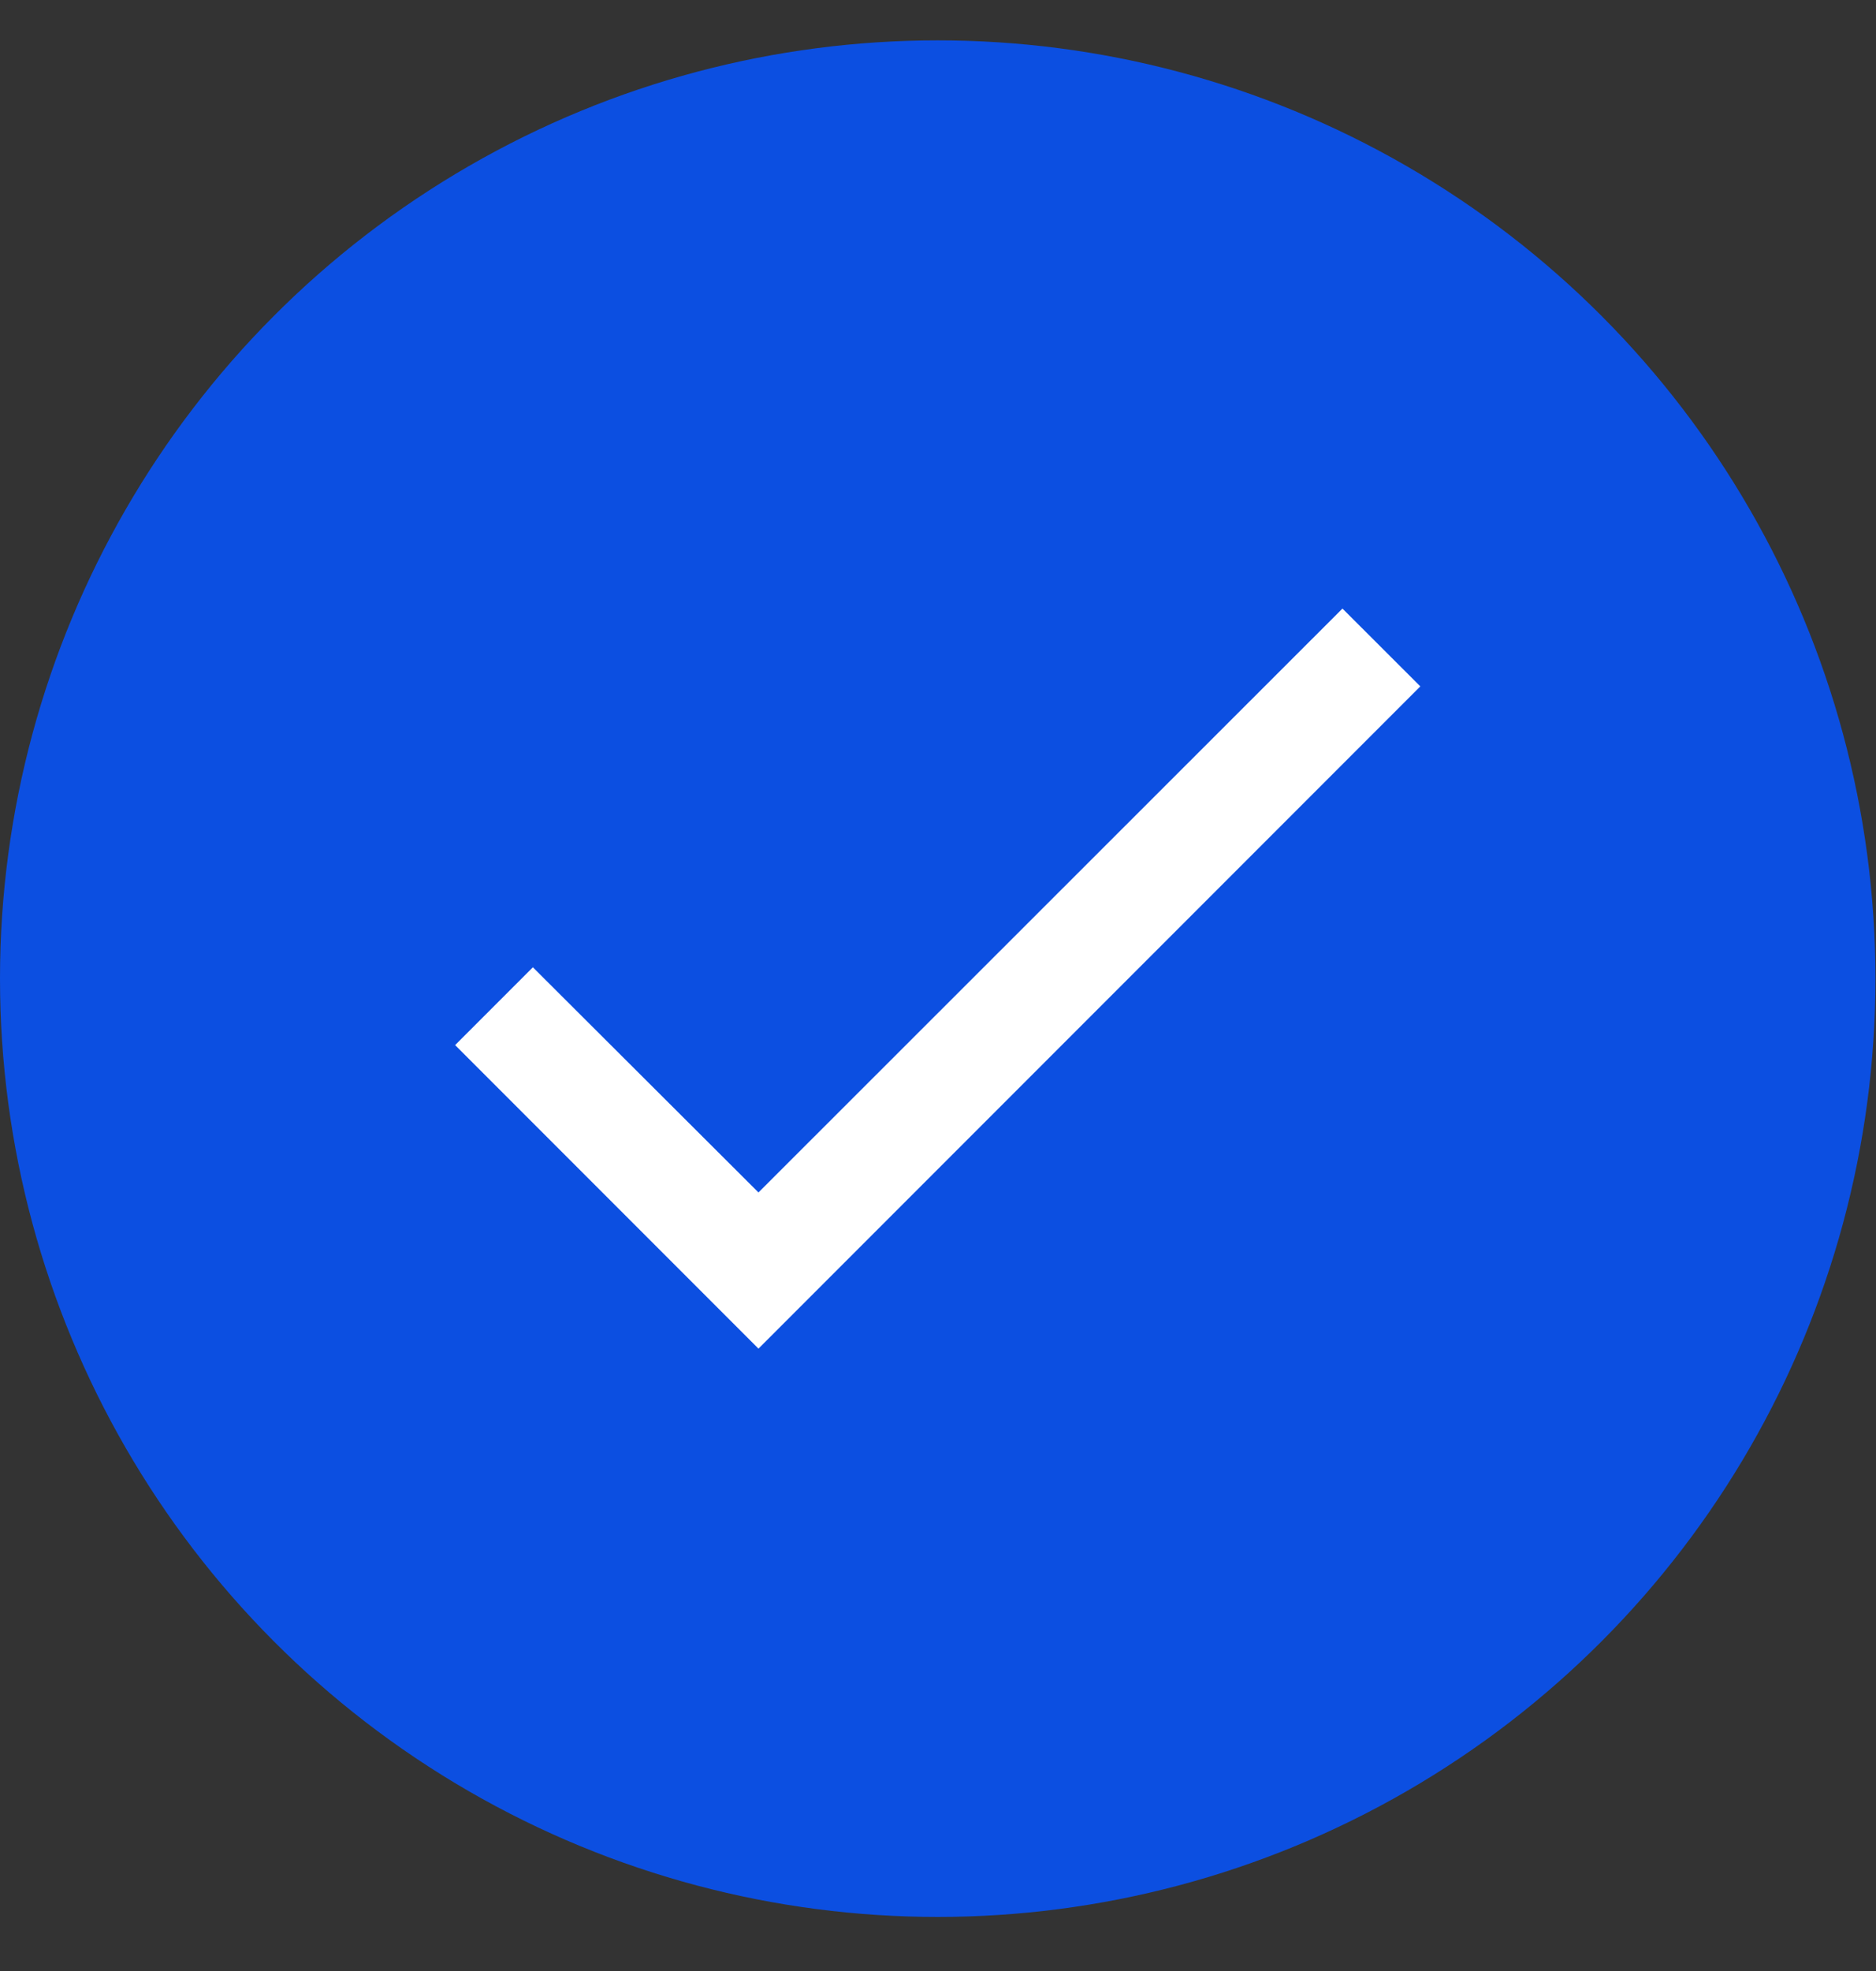
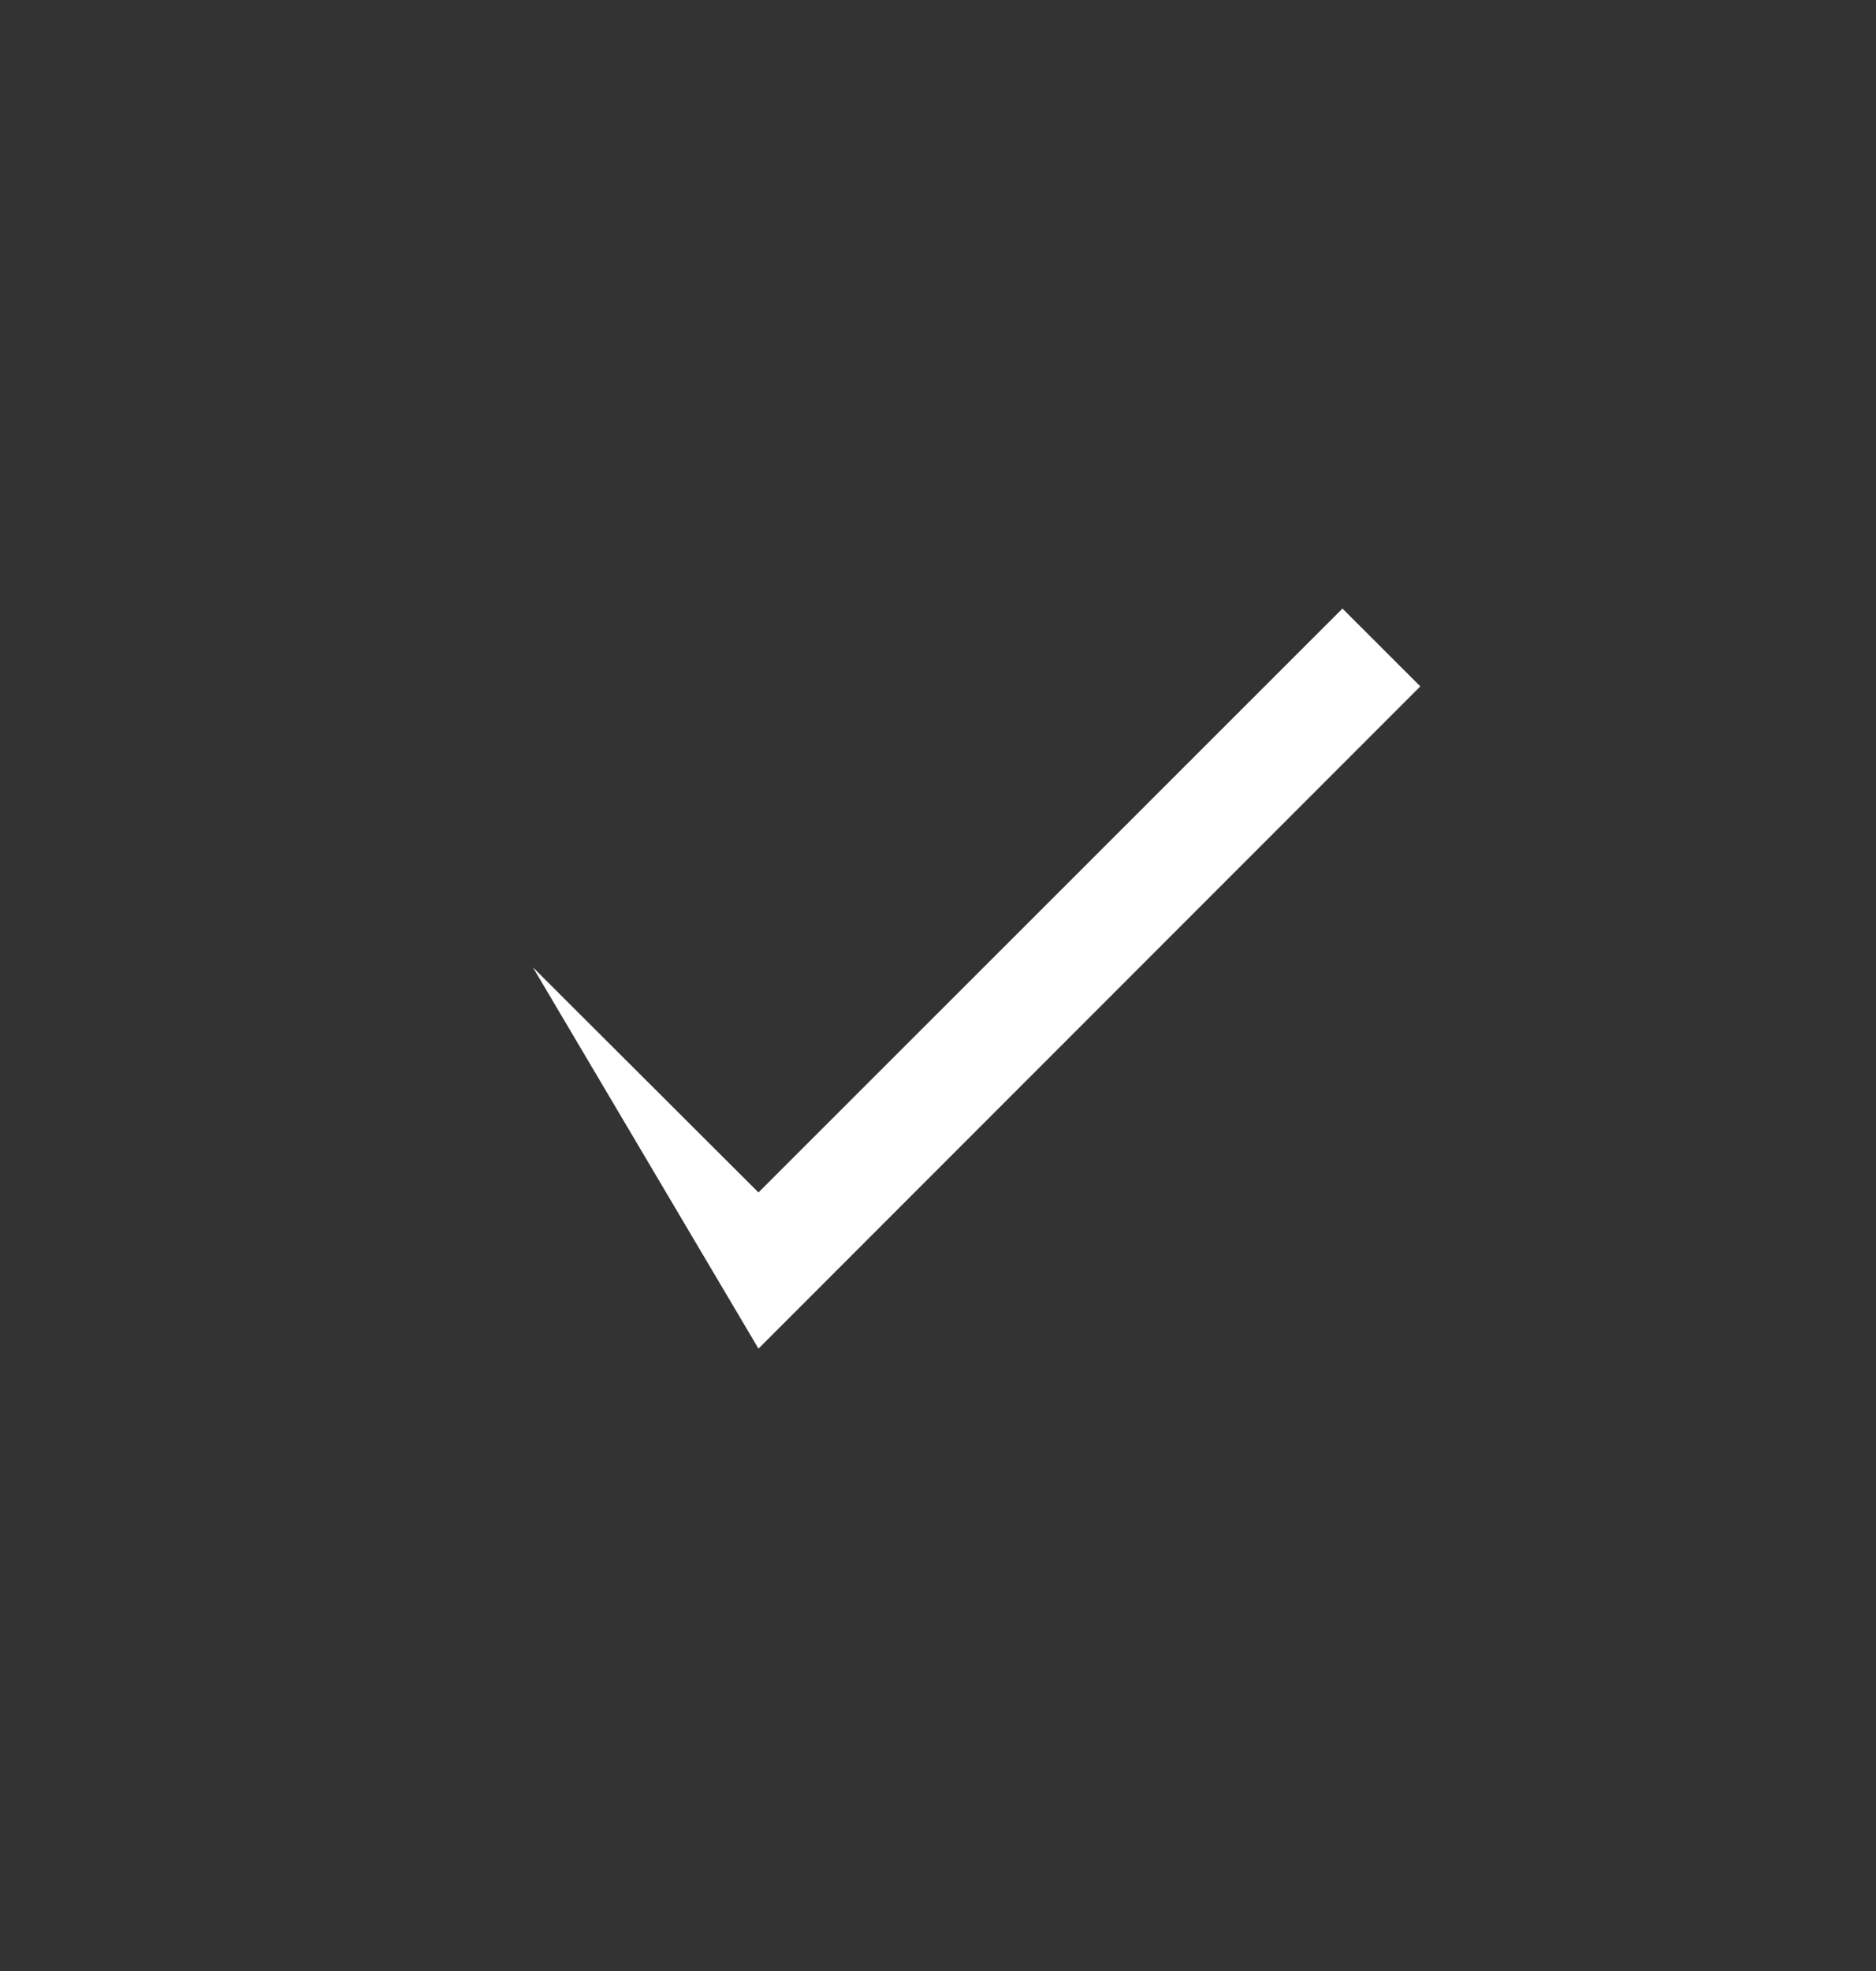
<svg xmlns="http://www.w3.org/2000/svg" width="20" height="21" viewBox="0 0 20 21" fill="none">
  <rect x="0" y="0" width="20" height="21" fill="#333333" stroke="none" />
-   <circle cx="9.997" cy="10.427" r="9.997" fill="#0C4FE1" />
-   <path d="M15.142 7.313L8.086 14.369L4.852 11.135L5.681 10.306L8.086 12.705L14.312 6.484L15.142 7.313Z" fill="white" />
+   <path d="M15.142 7.313L8.086 14.369L5.681 10.306L8.086 12.705L14.312 6.484L15.142 7.313Z" fill="white" />
</svg>